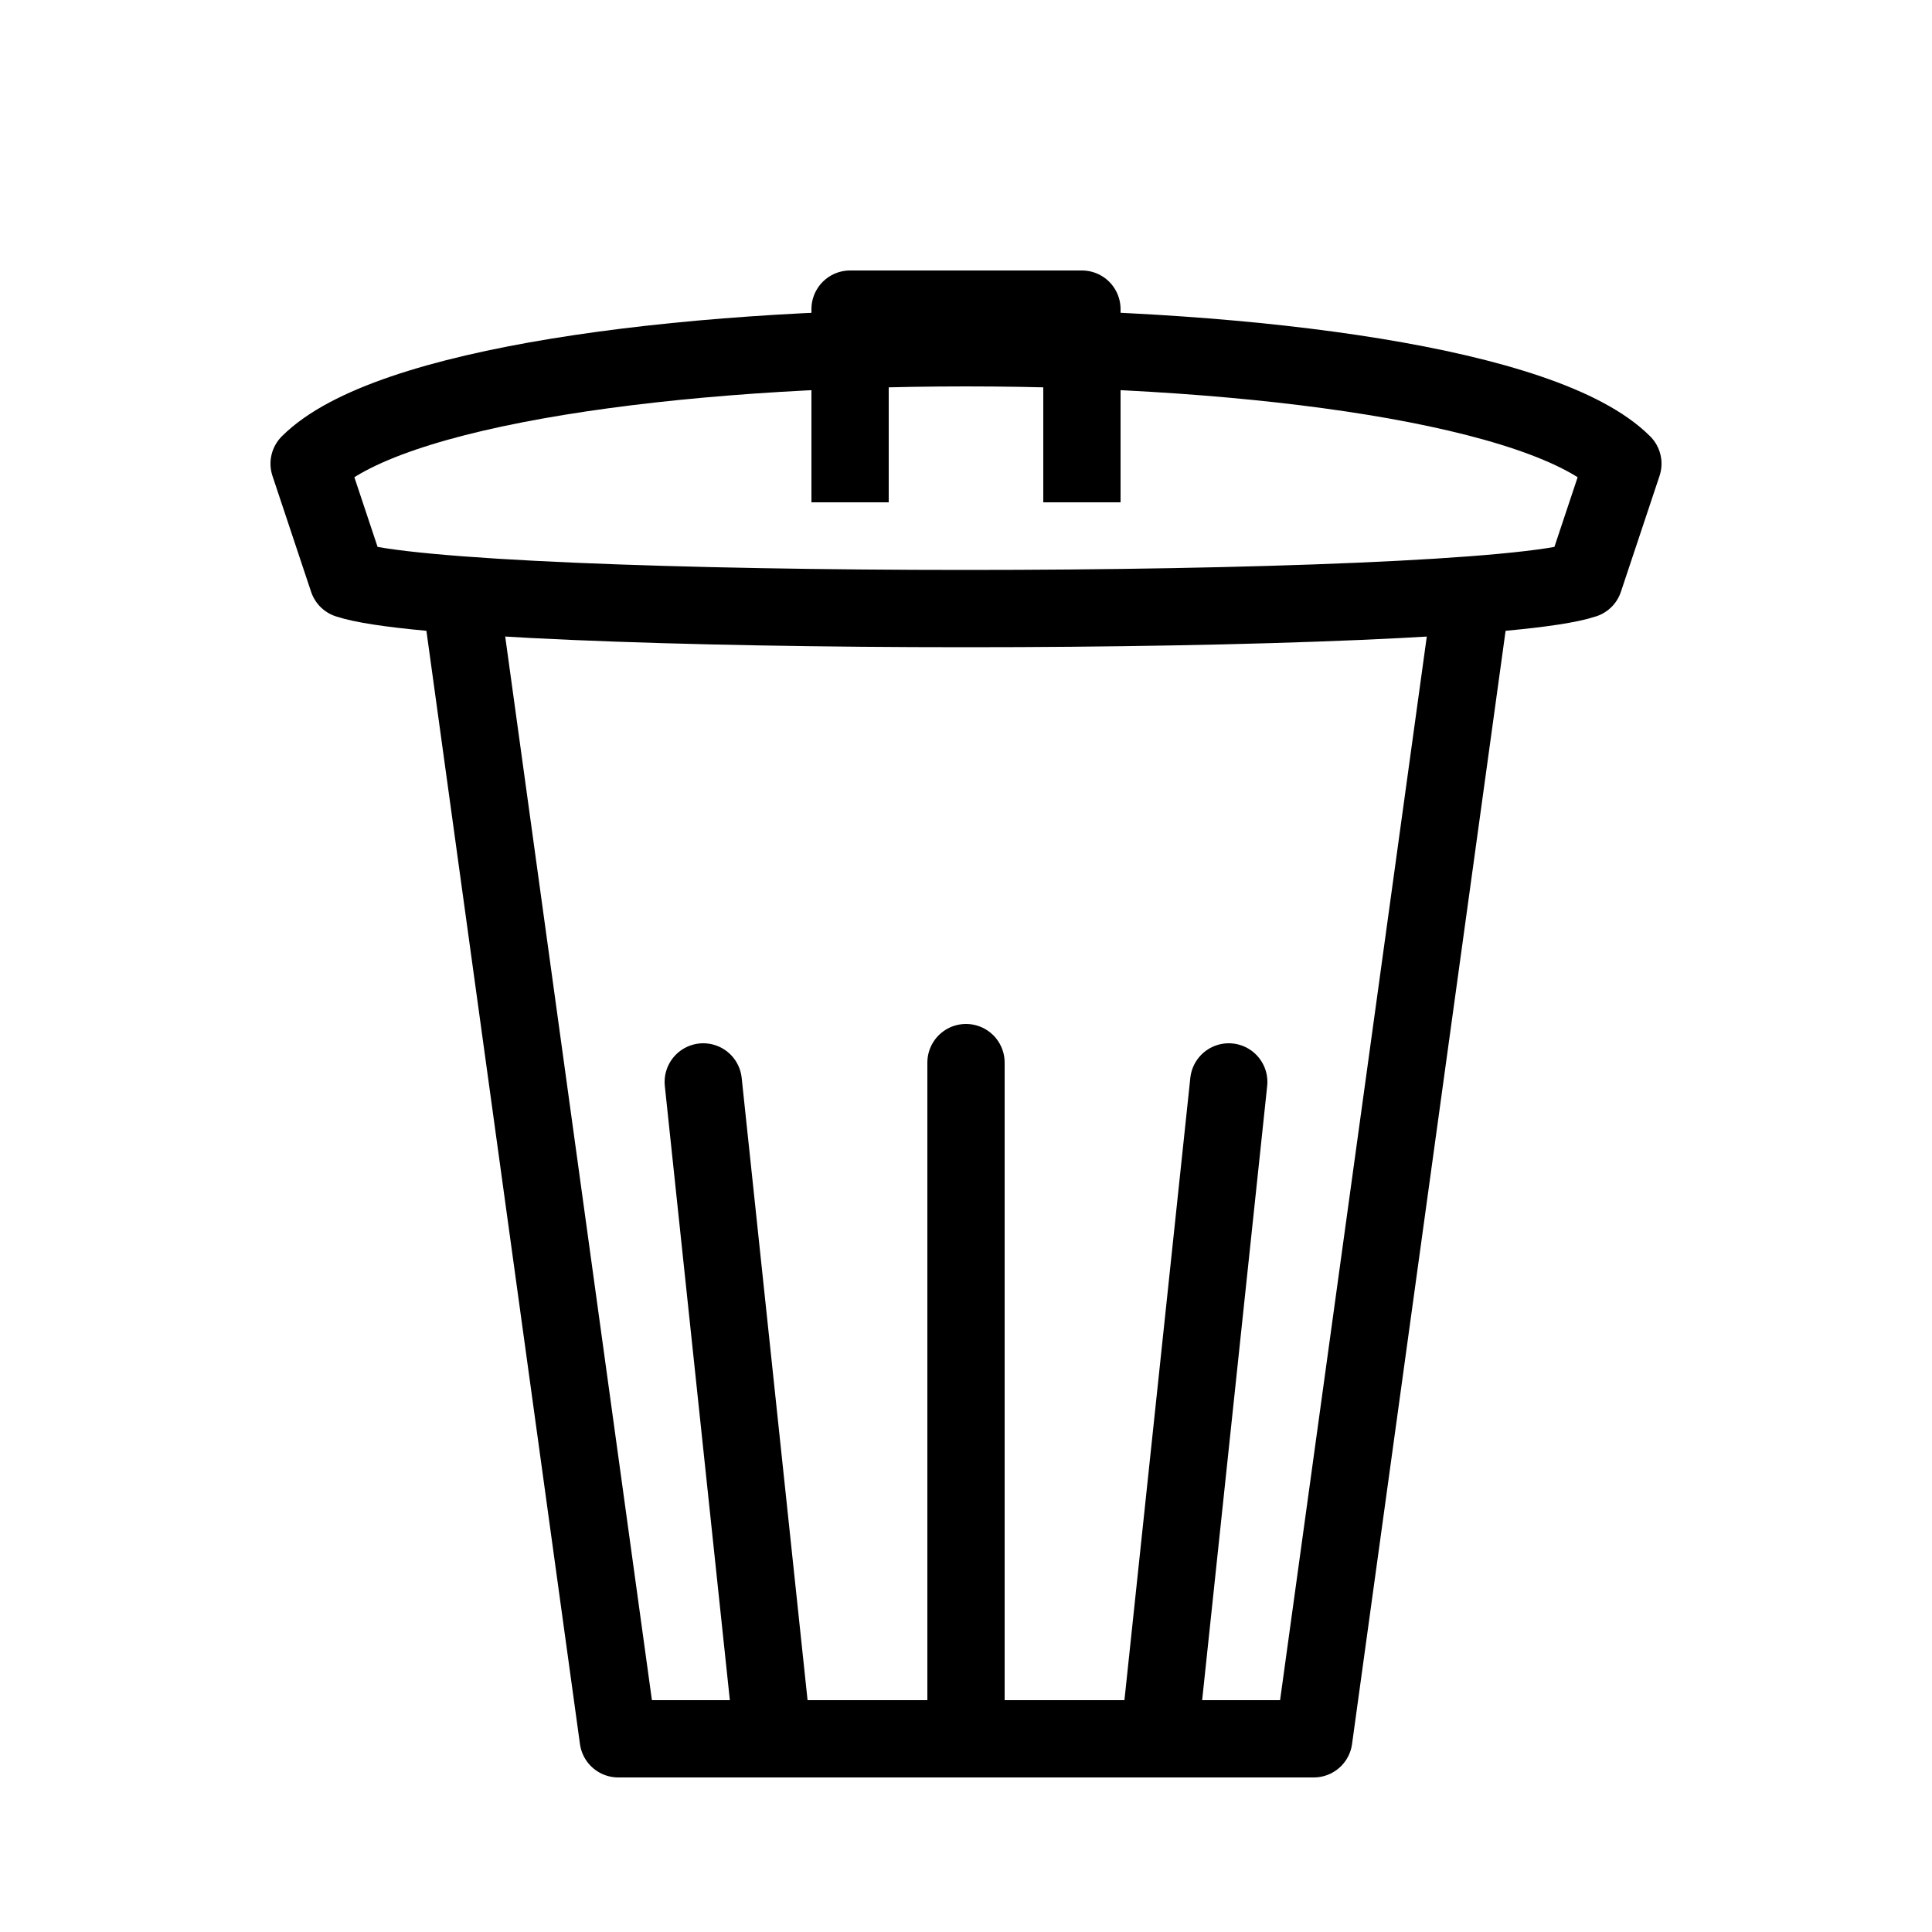
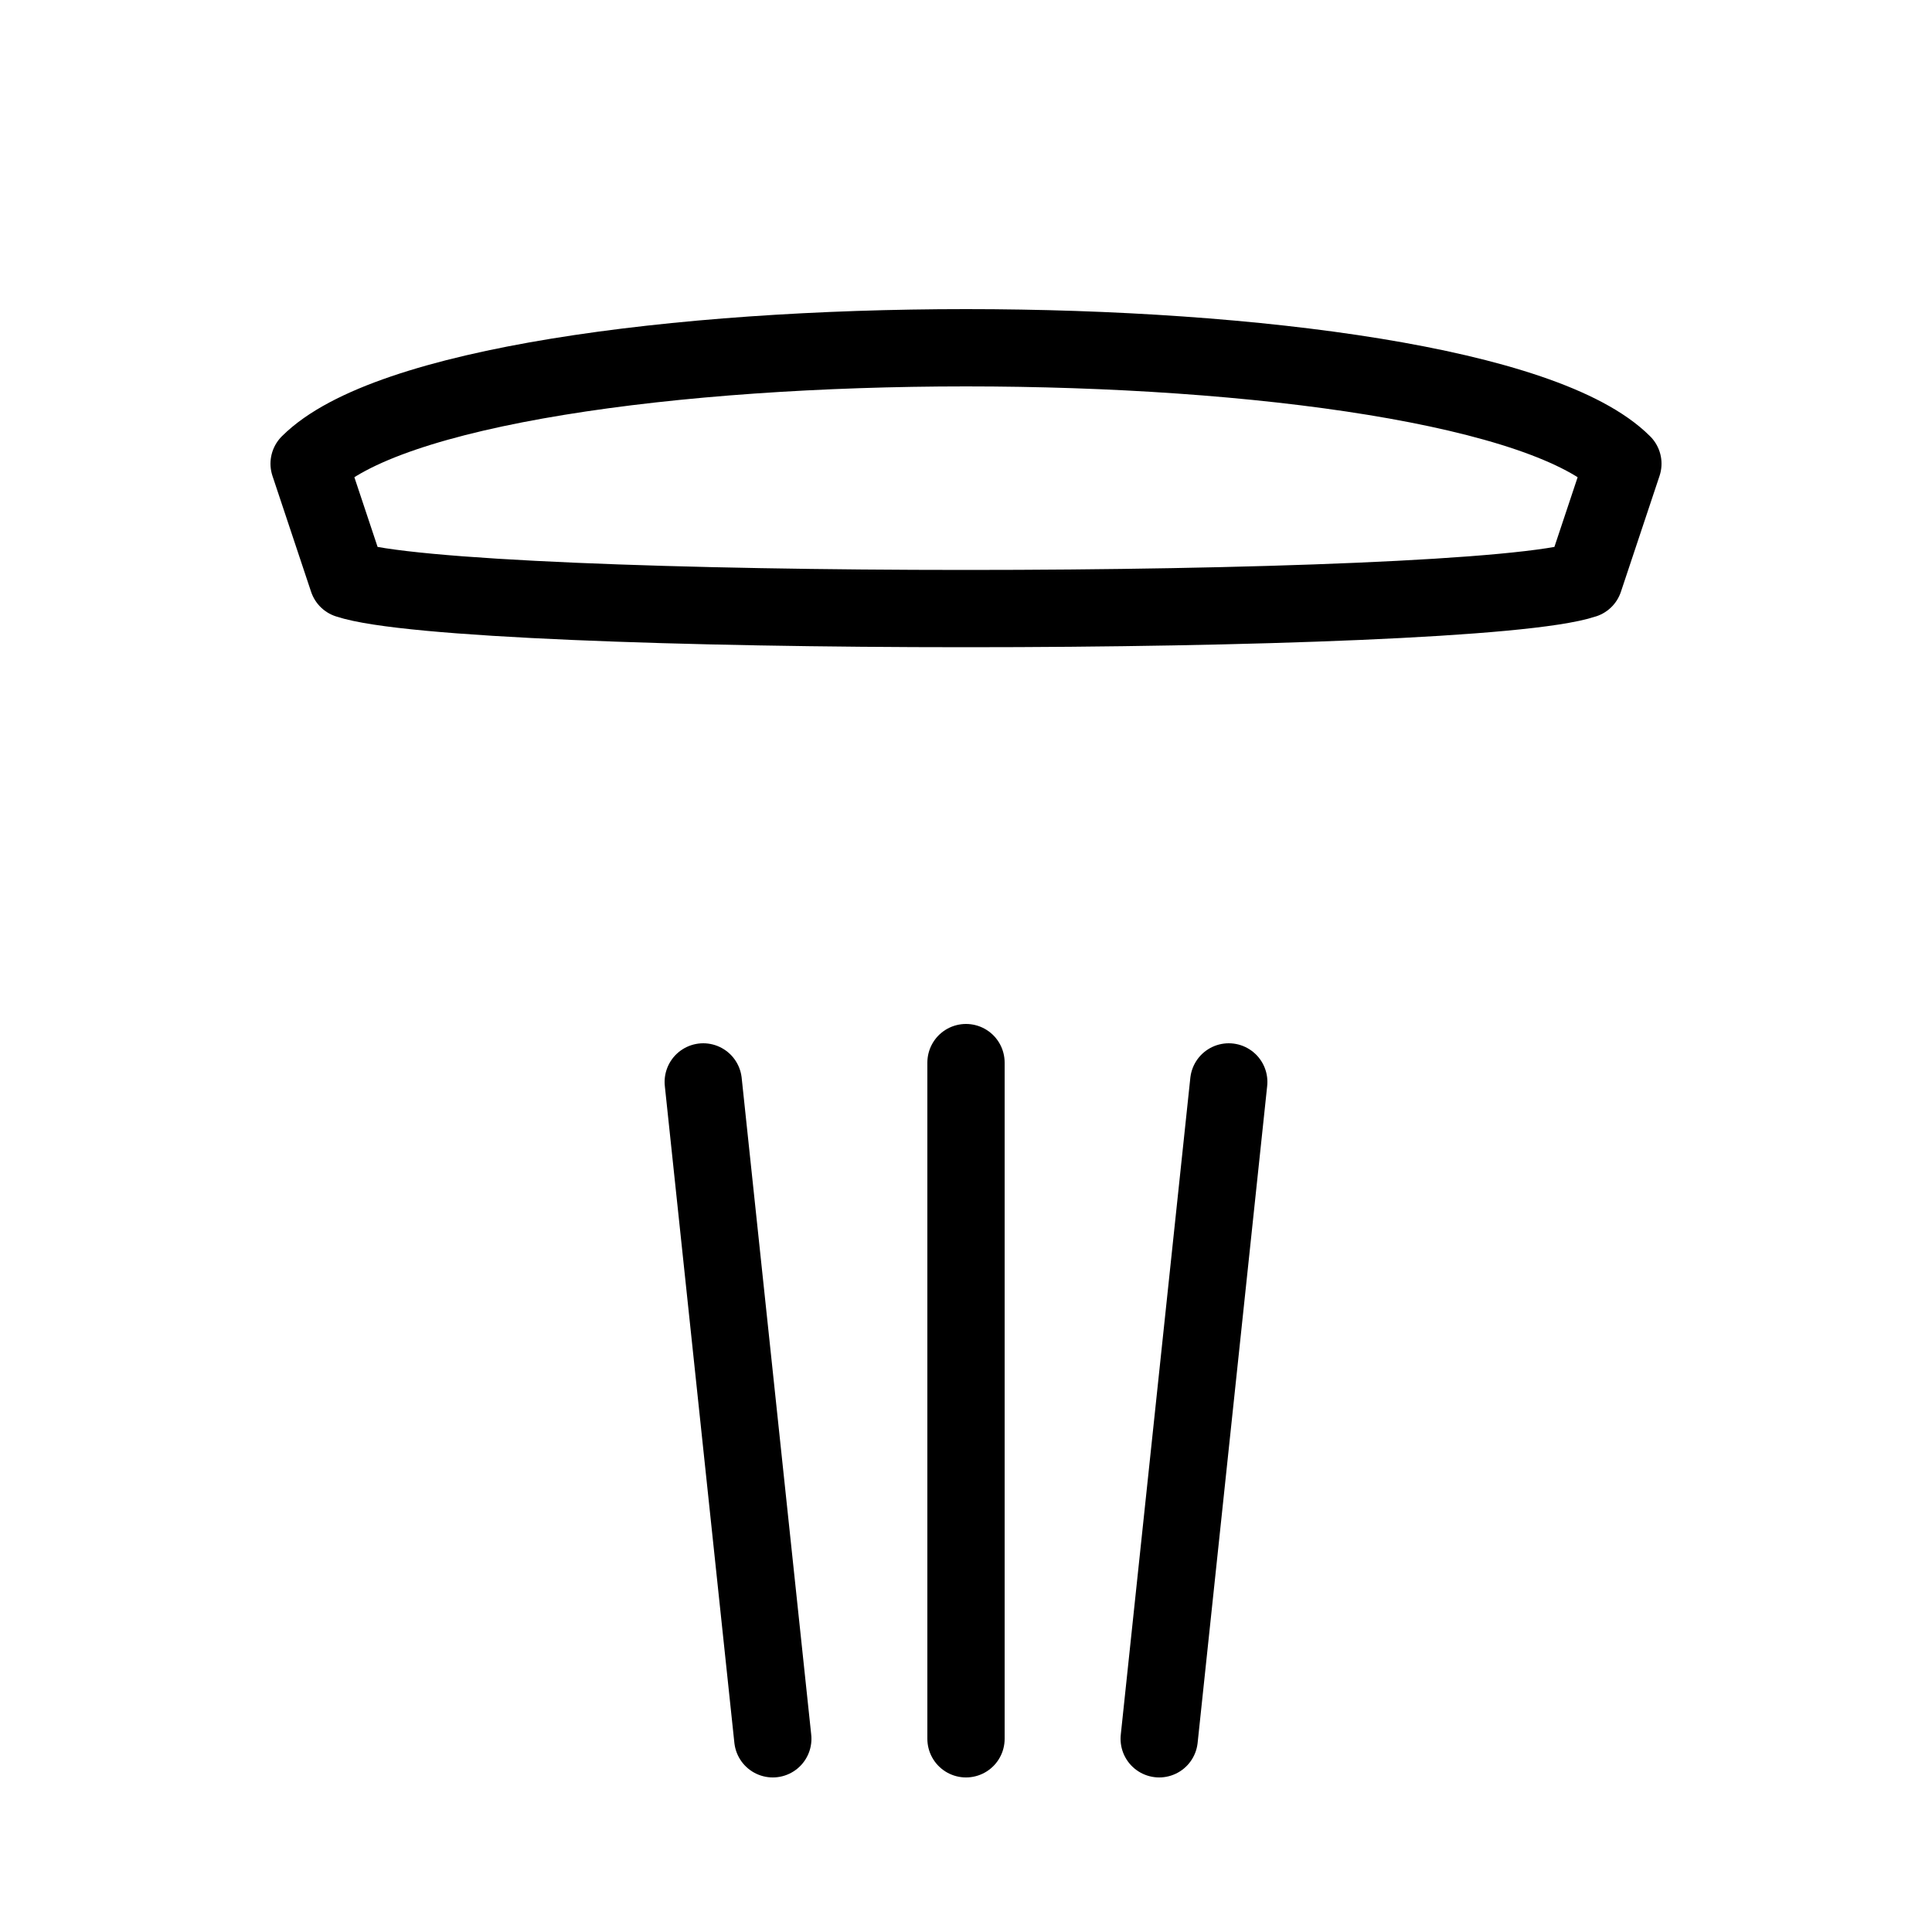
<svg xmlns="http://www.w3.org/2000/svg" width="50" height="50" role="img" aria-label="Clear canvas icon, represented by simple trash can">
  <g transform="translate(0, -4)">
    <path d="M 9,19 C 12,20, 38,20 41,19 L 42,16 C 38,12, 12,12 8,16 L 9,19" fill="none" stroke="black" stroke-width="2" stroke-linecap="round" stroke-linejoin="round" />
-     <polyline points="22,17 22,12 28,12 28,17" fill="none" stroke="black" stroke-width="2" stroke-linejoin="round" />
-     <polyline points="12,20 16,49 34,49 38,20" fill="none" stroke="black" stroke-width="2" stroke-linejoin="round" />
    <line x1="20" y1="49" x2="18.2" y2="32" fill="none" stroke="black" stroke-width="2" stroke-linecap="round" />
    <line x1="25" y1="49" x2="25" y2="31.5" fill="none" stroke="black" stroke-width="2" stroke-linecap="round" />
    <line x1="30" y1="49" x2="31.8" y2="32" fill="none" stroke="black" stroke-width="2" stroke-linecap="round" />
  </g>
</svg>